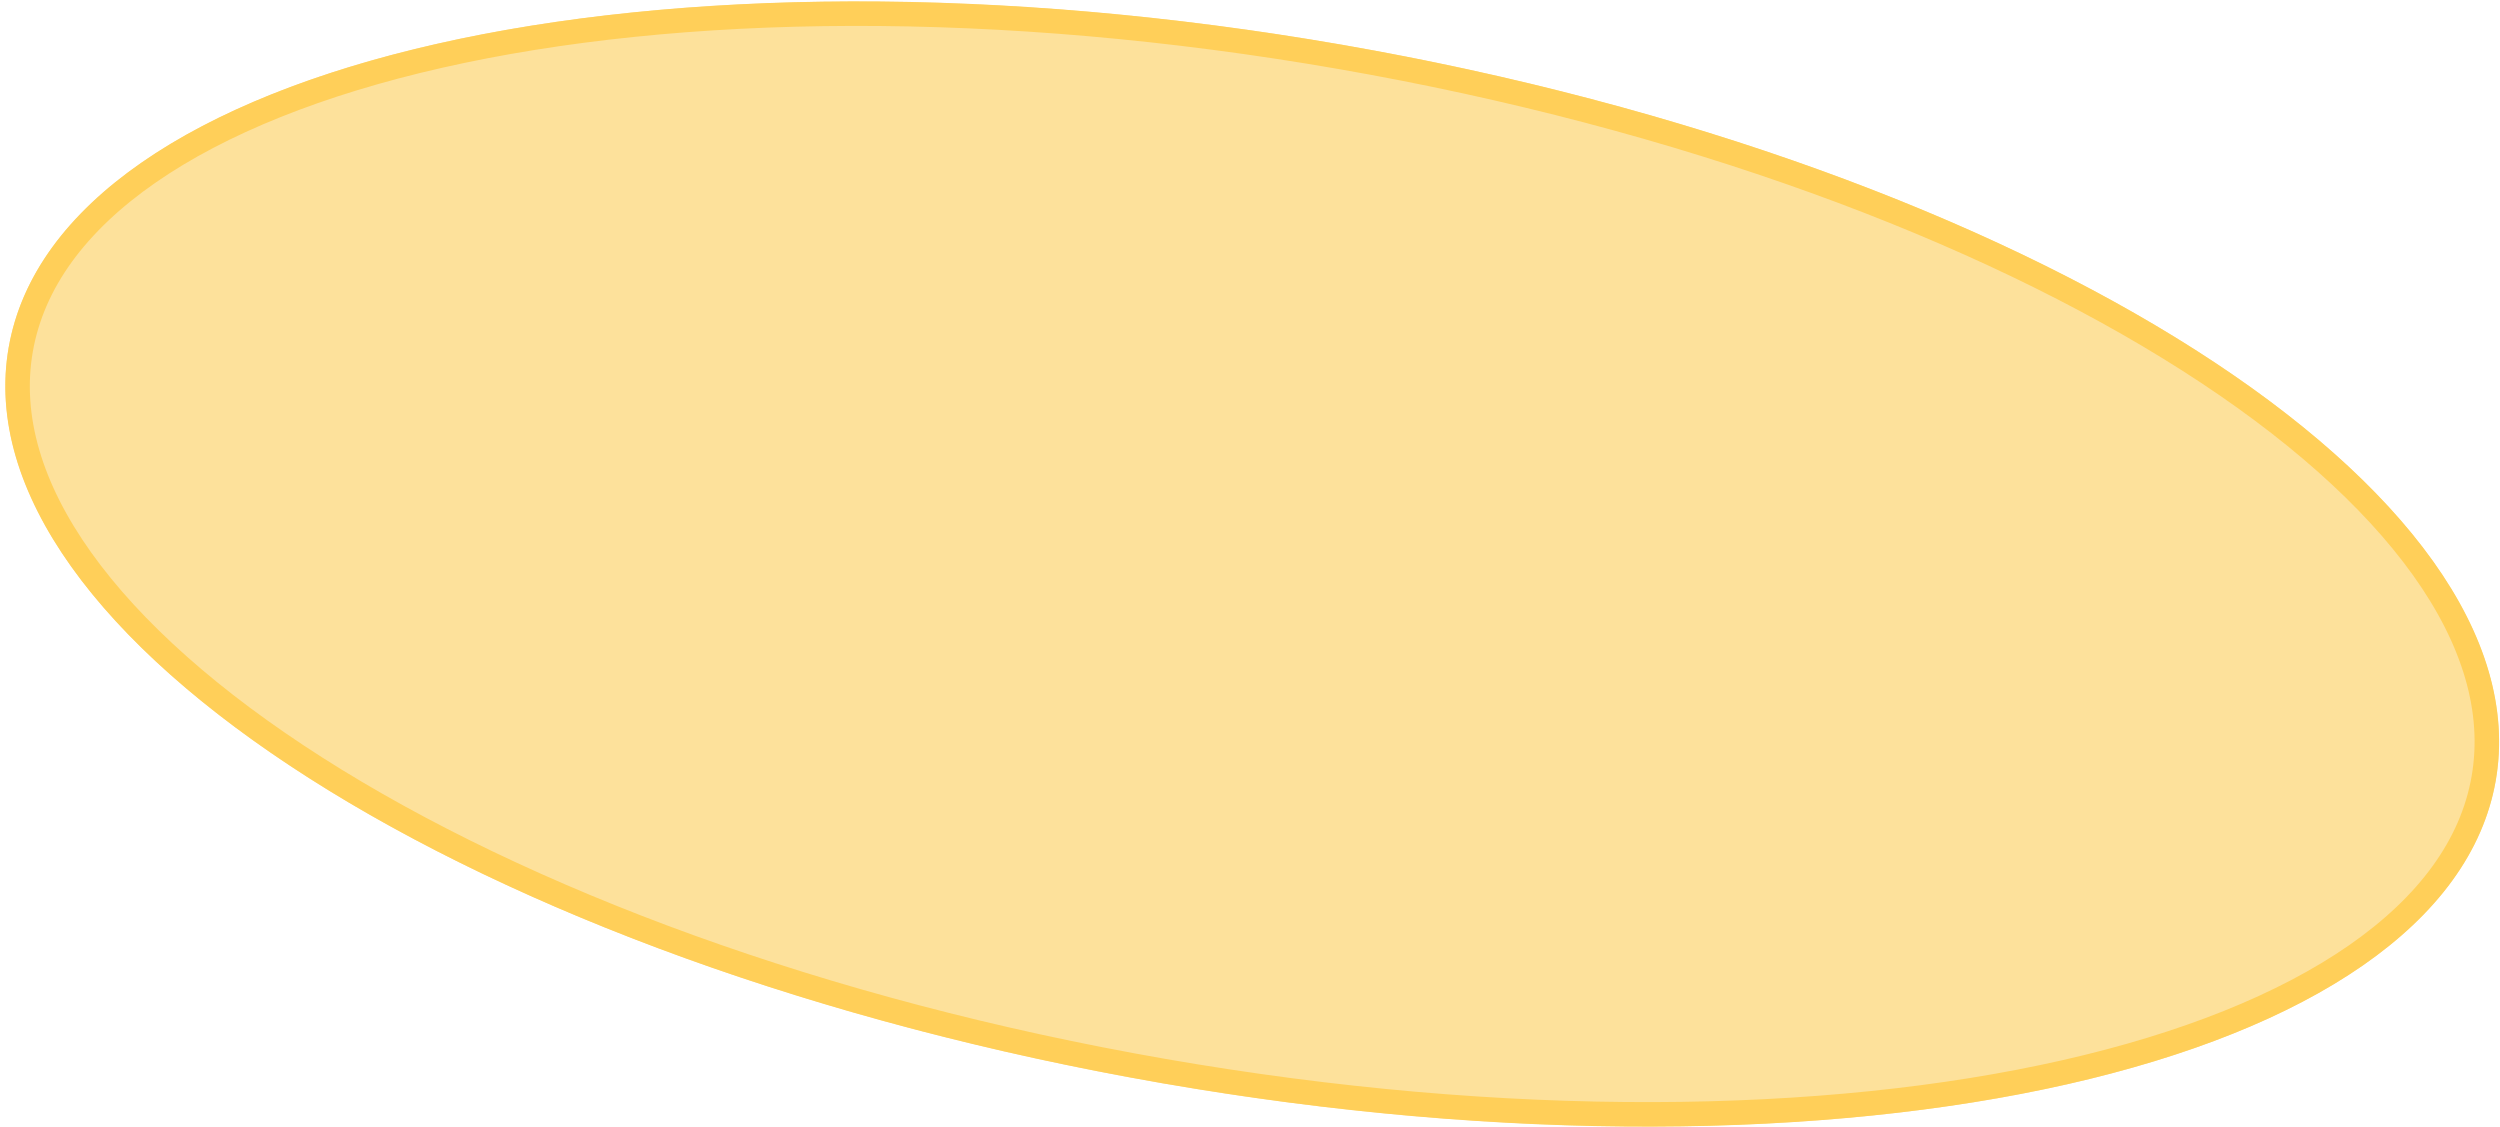
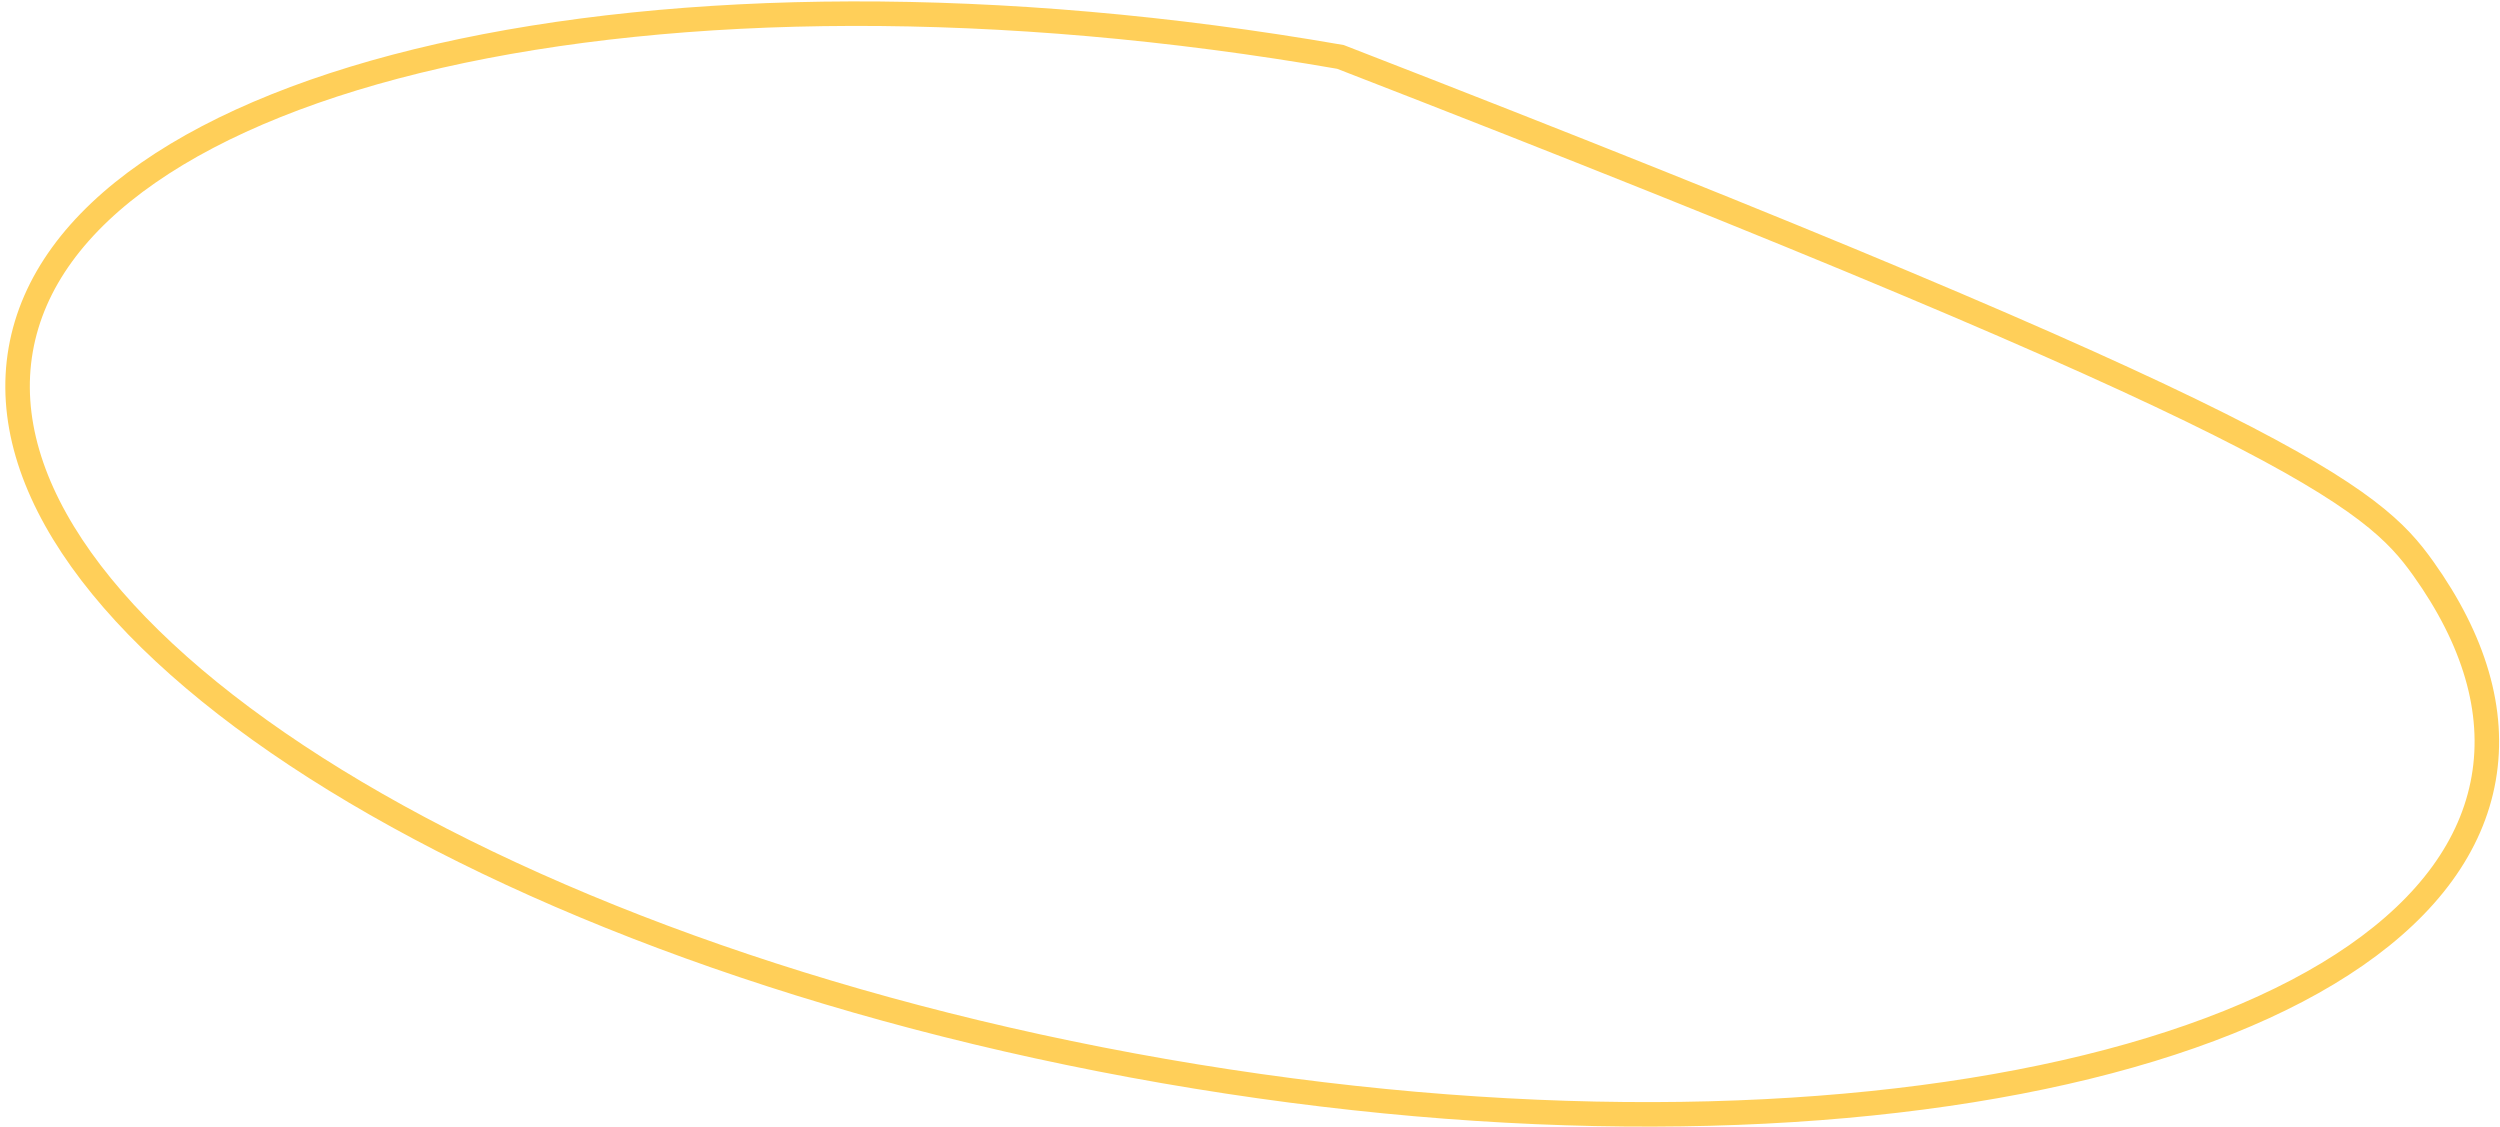
<svg xmlns="http://www.w3.org/2000/svg" width="306" height="138" viewBox="0 0 306 138" fill="none">
  <g filter="url(#filter0_b_154_169)">
-     <ellipse cx="153.271" cy="69.034" rx="154.5" ry="64.5" transform="rotate(9.872 153.271 69.034)" fill="#FDE19B" />
-     <path d="M304.005 95.267C302.568 103.527 297.171 110.832 288.362 116.944C279.546 123.061 267.408 127.909 252.749 131.236C223.44 137.888 184.355 138.391 142.469 131.101C100.584 123.812 63.967 110.134 38.627 93.972C25.955 85.889 16.168 77.225 9.937 68.49C3.71 59.761 1.099 51.062 2.536 42.802C3.974 34.542 9.37 27.237 18.18 21.125C26.996 15.008 39.134 10.16 53.792 6.833C83.102 0.181 122.187 -0.322 164.072 6.967C205.958 14.257 242.575 27.934 267.914 44.097C280.587 52.18 290.373 60.843 296.605 69.579C302.832 78.308 305.443 87.007 304.005 95.267Z" stroke="#FFCF59" stroke-width="3" />
+     <path d="M304.005 95.267C302.568 103.527 297.171 110.832 288.362 116.944C279.546 123.061 267.408 127.909 252.749 131.236C223.44 137.888 184.355 138.391 142.469 131.101C100.584 123.812 63.967 110.134 38.627 93.972C25.955 85.889 16.168 77.225 9.937 68.49C3.71 59.761 1.099 51.062 2.536 42.802C3.974 34.542 9.37 27.237 18.18 21.125C26.996 15.008 39.134 10.16 53.792 6.833C83.102 0.181 122.187 -0.322 164.072 6.967C280.587 52.18 290.373 60.843 296.605 69.579C302.832 78.308 305.443 87.007 304.005 95.267Z" stroke="#FFCF59" stroke-width="3" />
  </g>
  <defs>
    <filter id="filter0_b_154_169" x="-29.35" y="-29.829" width="365.24" height="197.726" filterUnits="userSpaceOnUse" color-interpolation-filters="sRGB">
      <feFlood flood-opacity="0" result="BackgroundImageFix" />
      <feGaussianBlur in="BackgroundImageFix" stdDeviation="15" />
      <feComposite in2="SourceAlpha" operator="in" result="effect1_backgroundBlur_154_169" />
      <feBlend mode="normal" in="SourceGraphic" in2="effect1_backgroundBlur_154_169" result="shape" />
    </filter>
  </defs>
</svg>